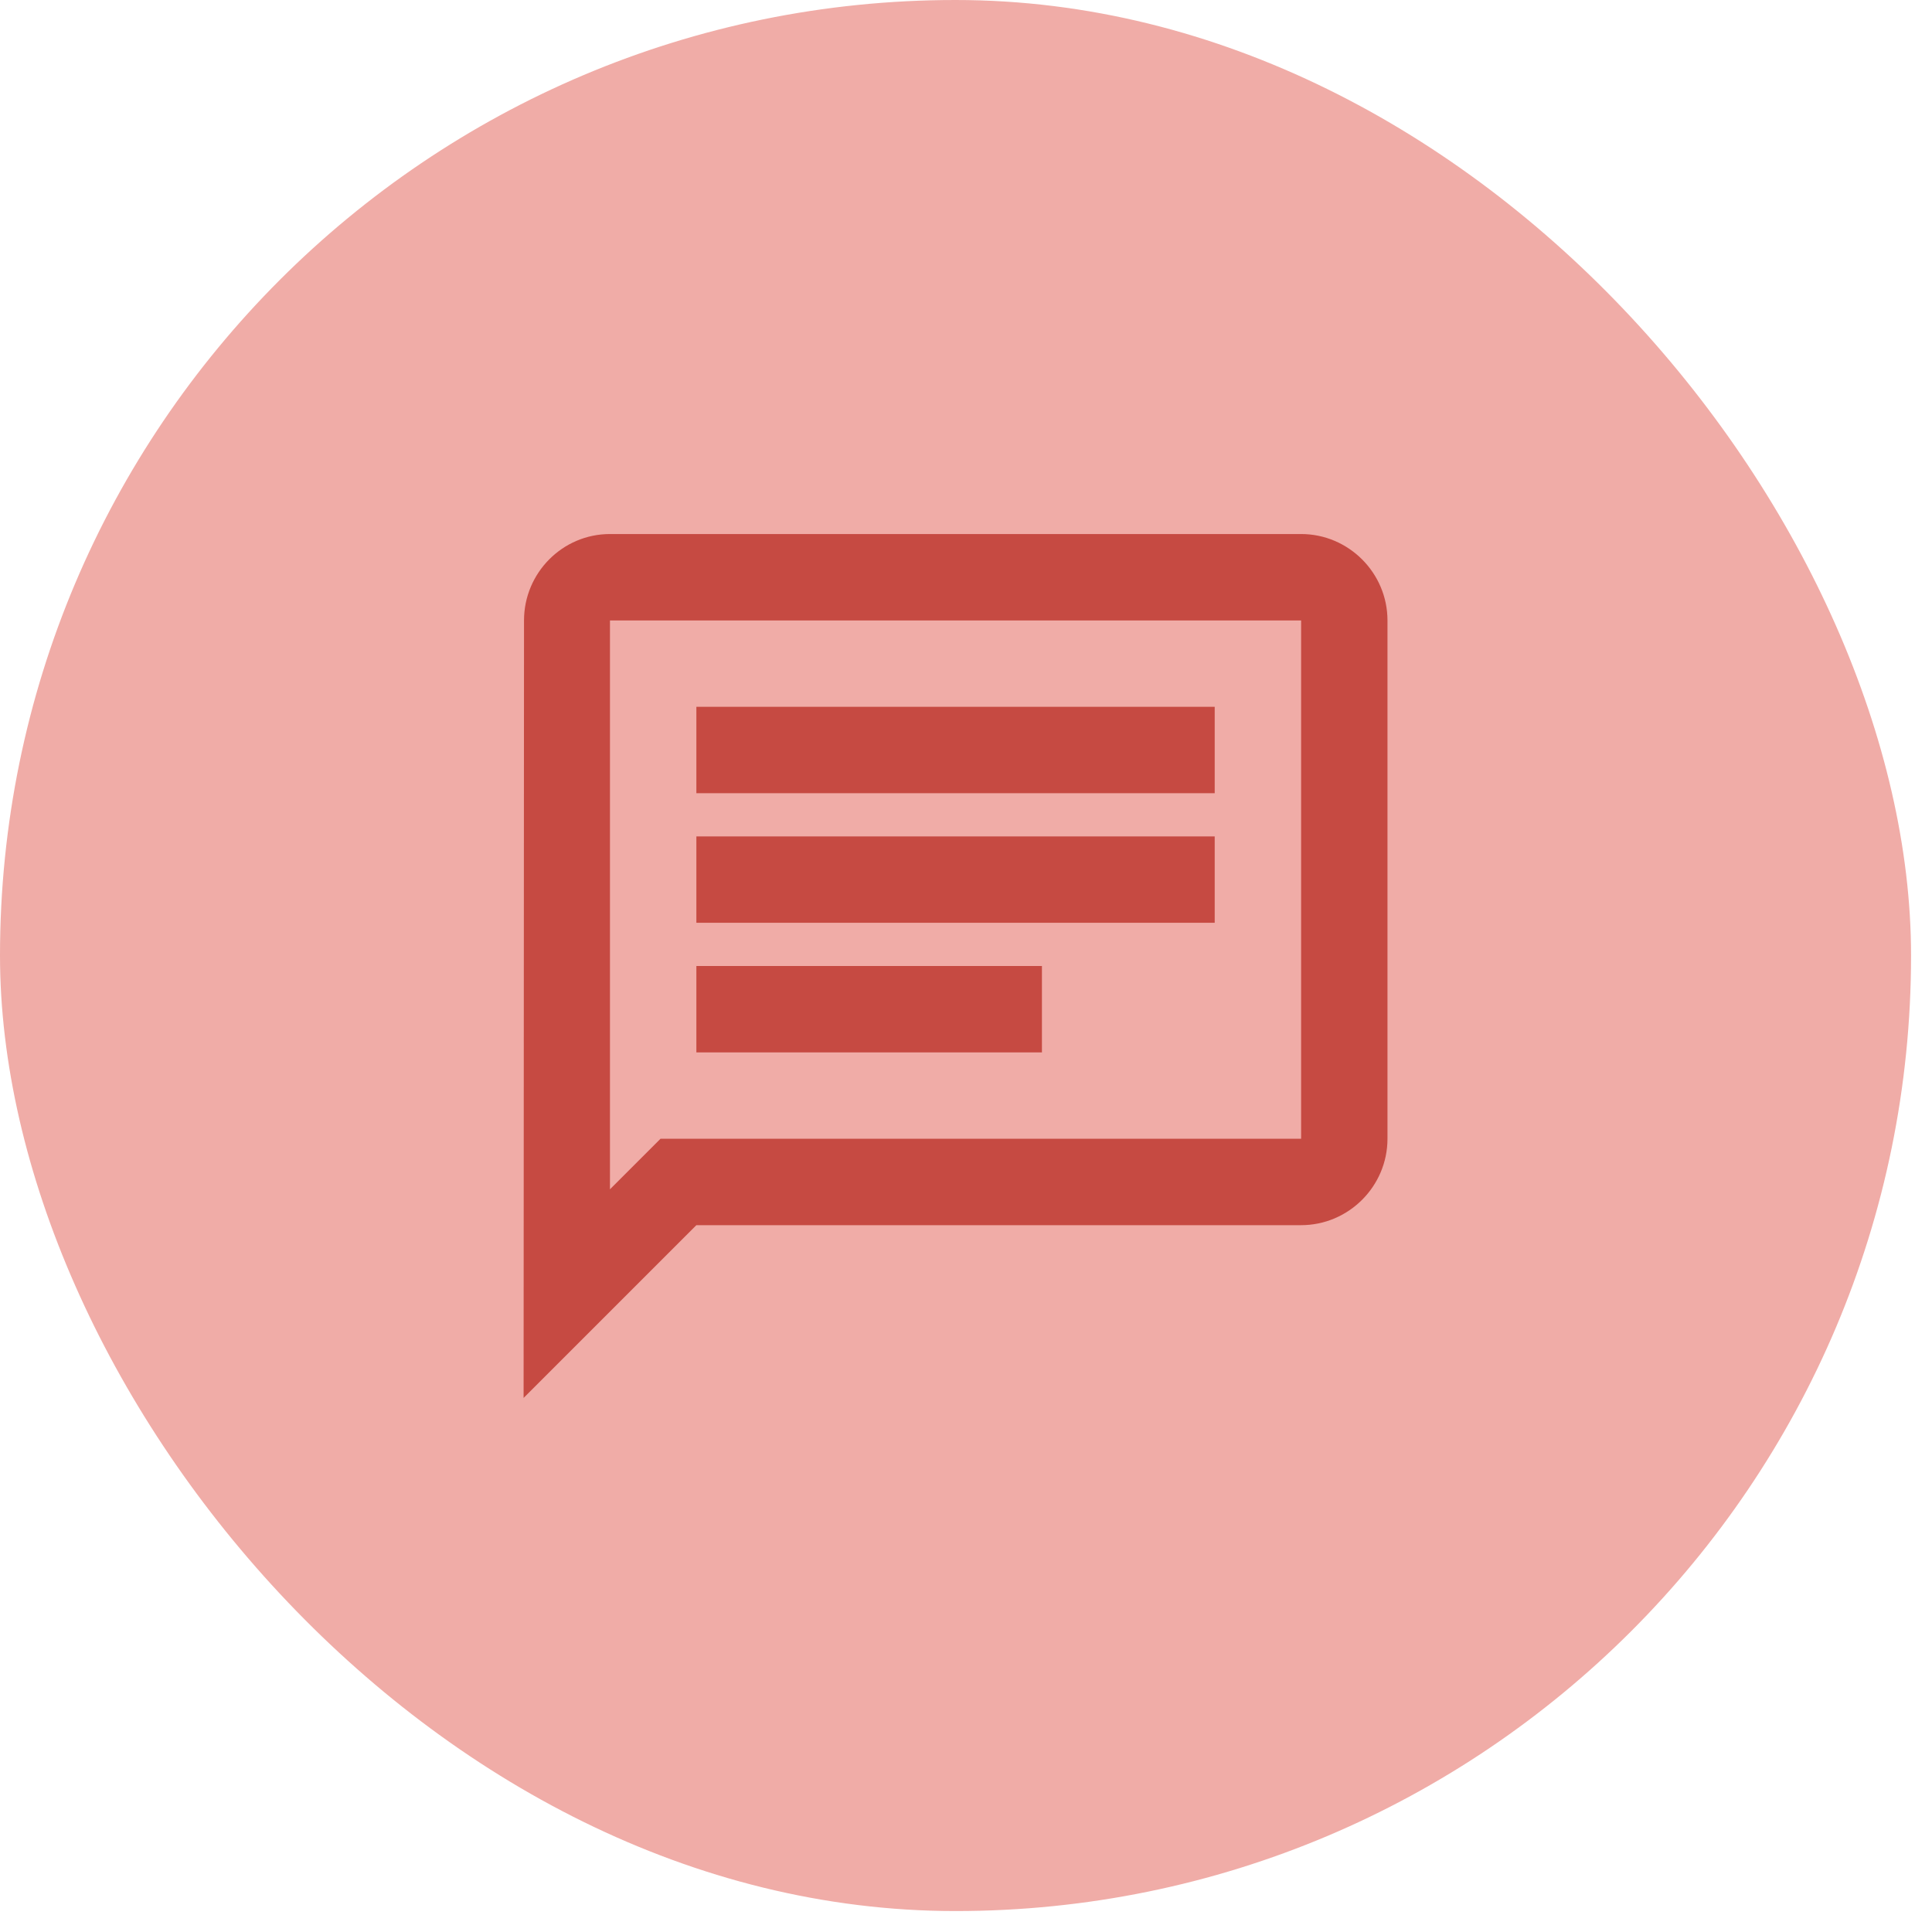
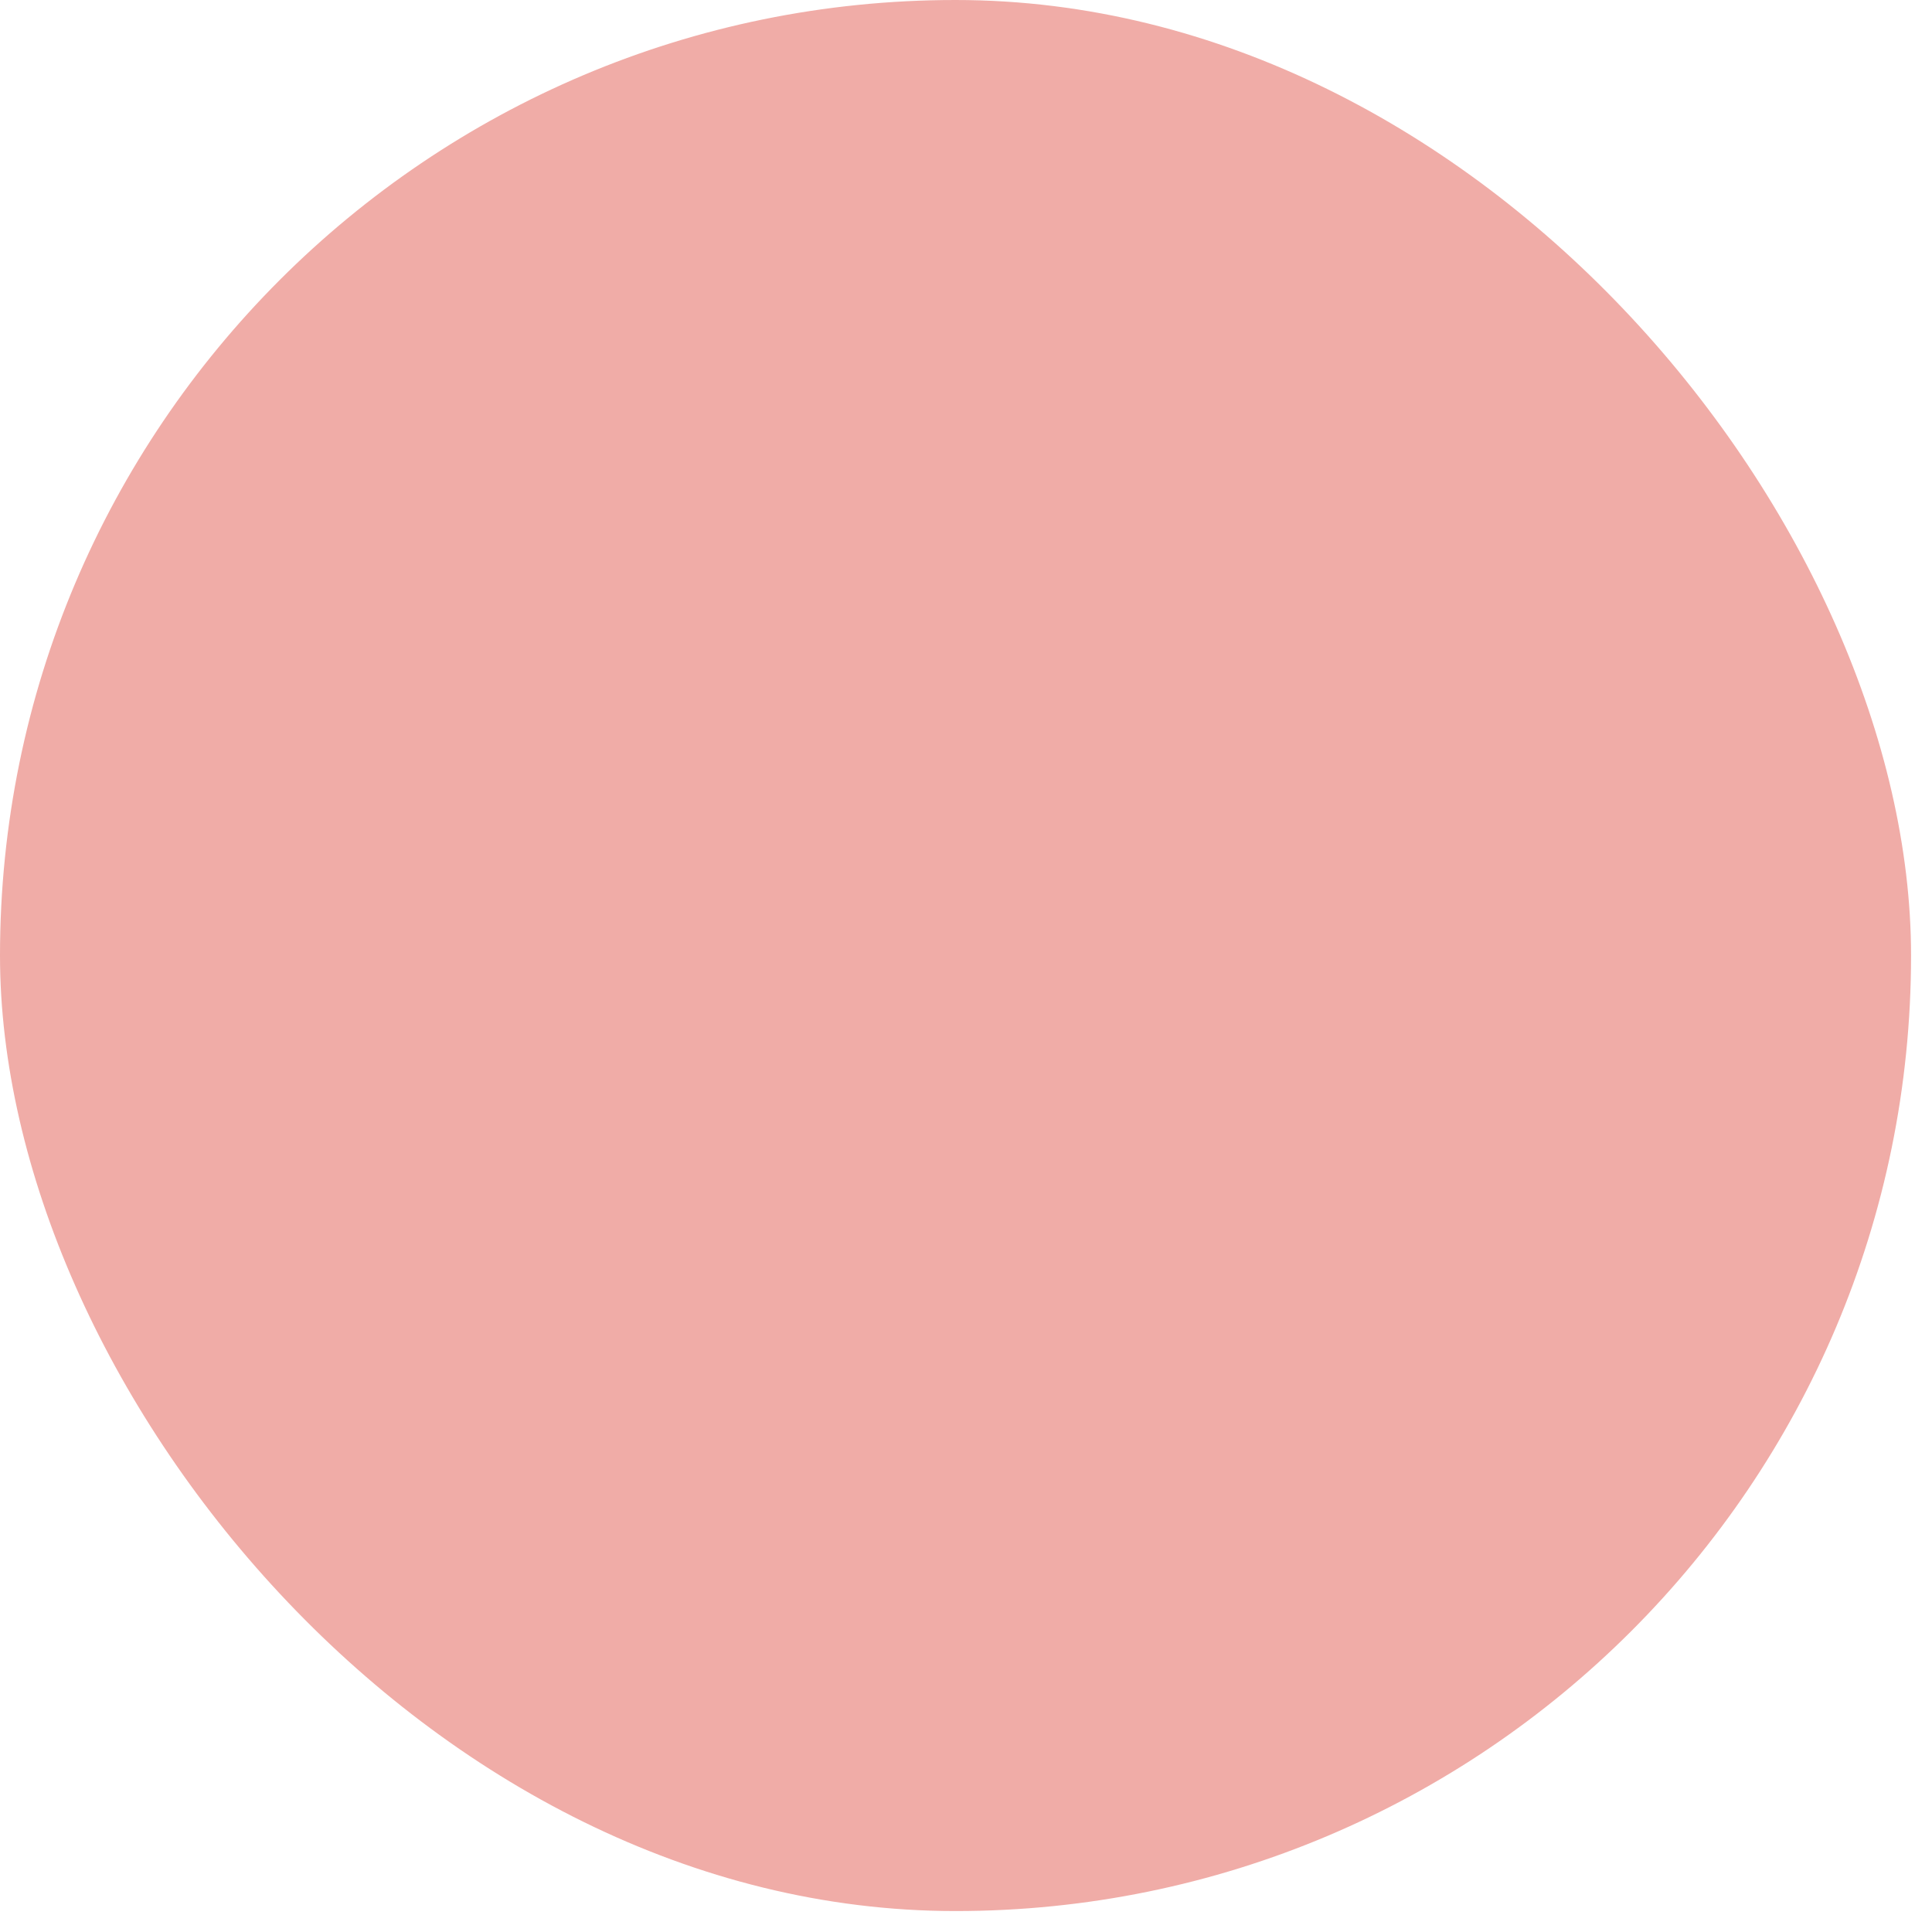
<svg xmlns="http://www.w3.org/2000/svg" width="82" height="82" viewBox="0 0 82 82" fill="none">
  <g clip-path="url(#clip0_1789_90715)">
    <rect width="81.111" height="81.111" rx="40.556" fill="#F0ACA7" />
    <g clip-path="url(#clip1_1789_90715)">
-       <path d="M25.889 26.333H55.223V48.333H28.034L25.889 50.478V26.333ZM25.889 22.666C23.873 22.666 22.241 24.317 22.241 26.333L22.223 59.333L29.556 52H55.223C57.239 52 58.889 50.35 58.889 48.333V26.333C58.889 24.317 57.239 22.666 55.223 22.666H25.889ZM29.556 41H44.223V44.666H29.556V41ZM29.556 35.5H51.556V39.166H29.556V35.5ZM29.556 30H51.556V33.666H29.556V30Z" fill="#C64A42" />
-     </g>
+       </g>
  </g>
  <defs>
    <clipPath id="clip0_1789_90715">
      <rect width="81.111" height="81.111" rx="40.556" fill="white" />
    </clipPath>
    <clipPath id="clip1_1789_90715">
      <rect width="44" height="44" fill="white" transform="translate(18.555 19)" />
    </clipPath>
  </defs>
</svg>